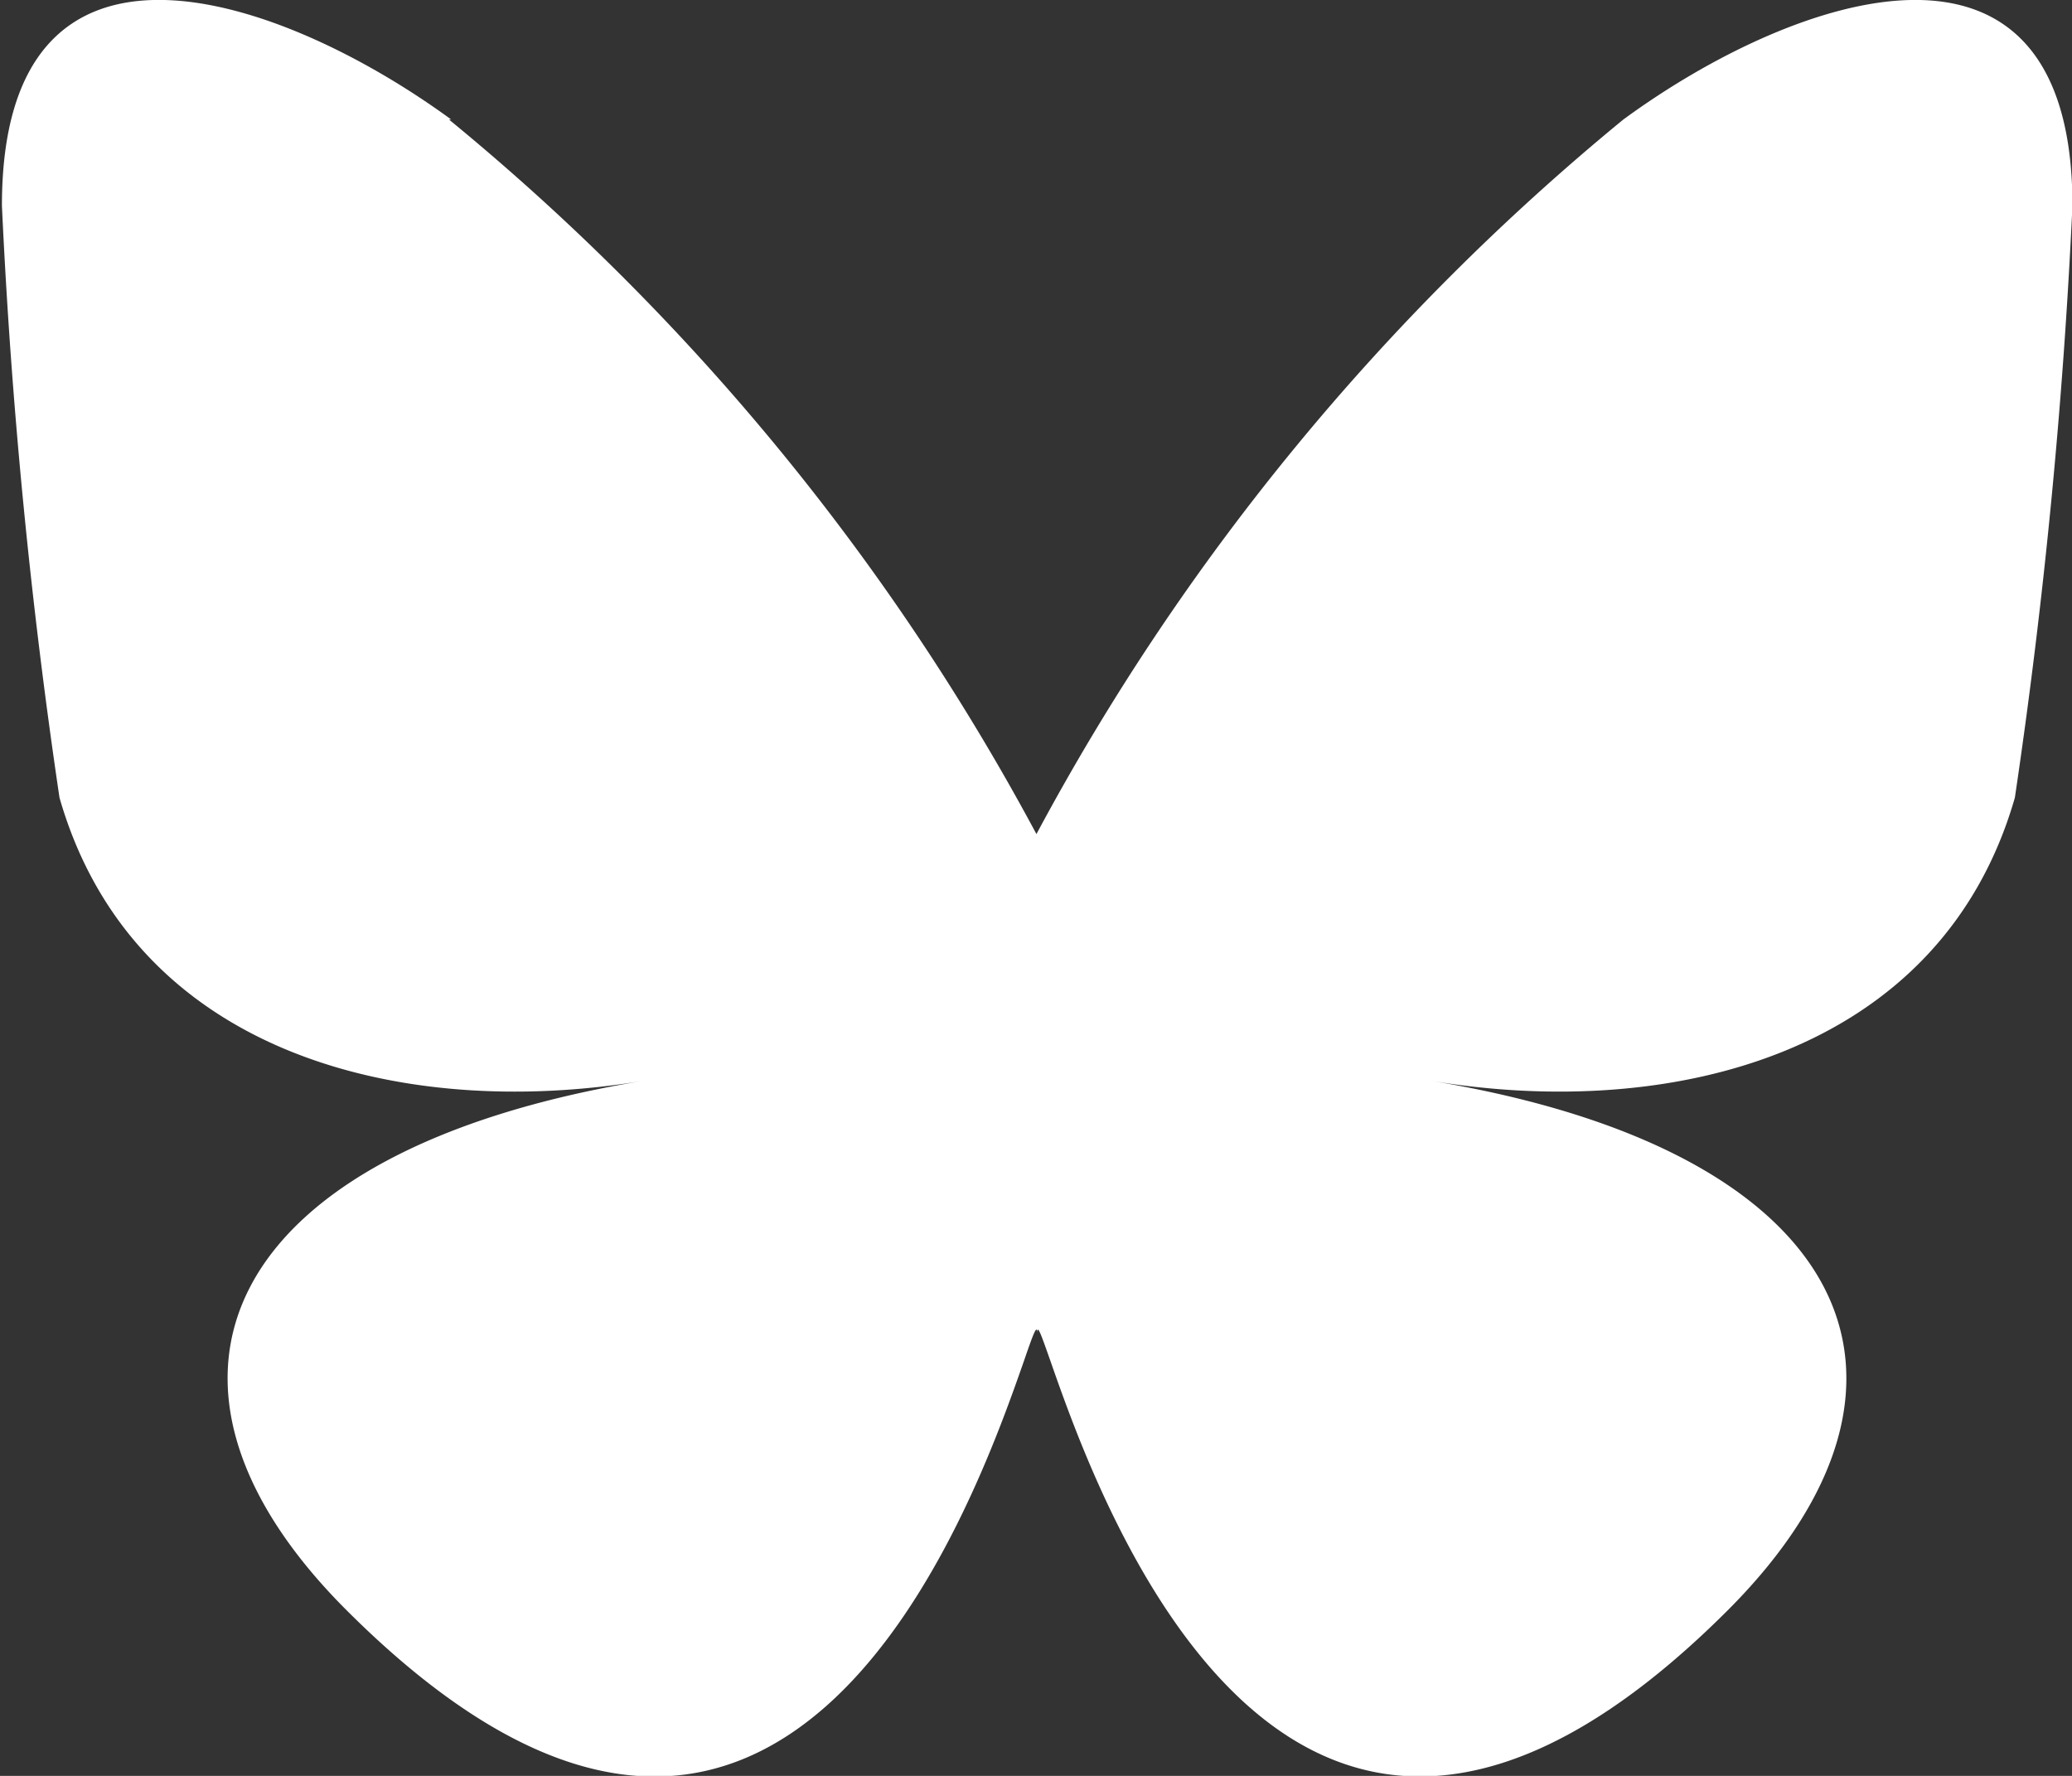
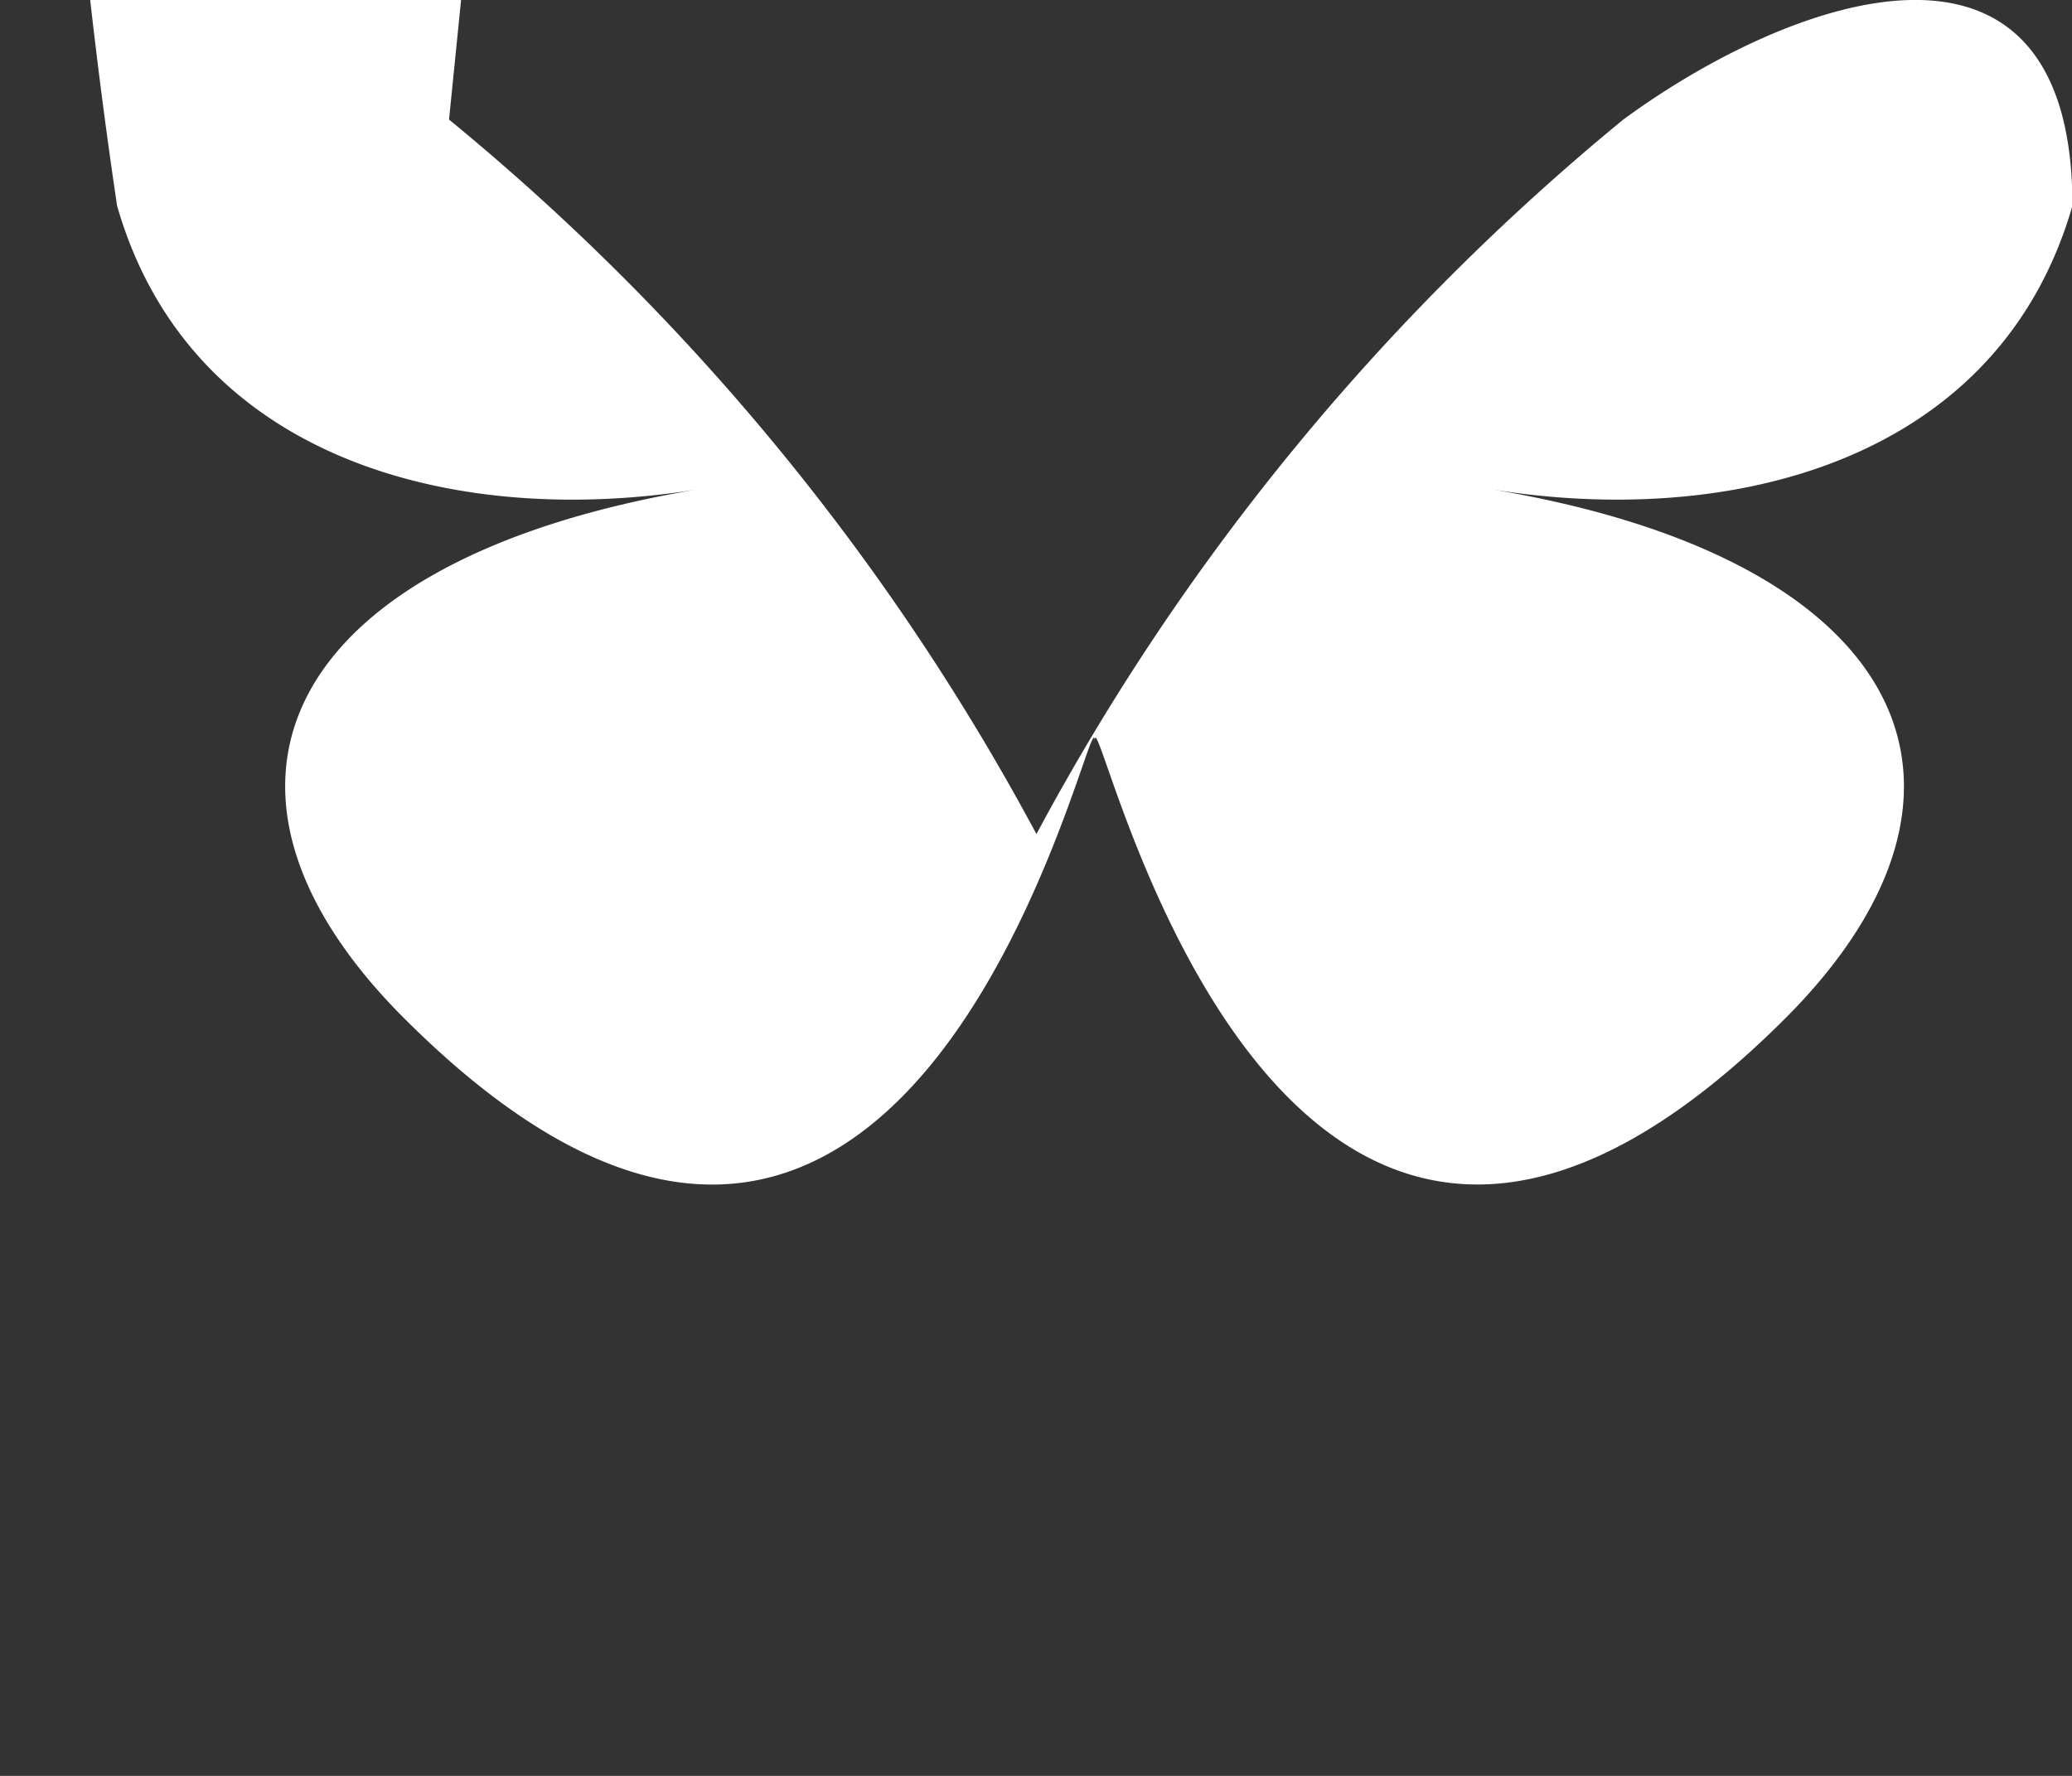
<svg xmlns="http://www.w3.org/2000/svg" width="14" height="12" viewBox="0 0 14 12">
  <rect x="0" y="0" width="14" height="12" fill="#333333" stroke="none" />
-   <path id="bluesky" d="M13.031,10.463A16.031,16.031,0,0,1,17,15.291a16.031,16.031,0,0,1,3.965-4.828C22.12,9.616,24,8.961,24,11.045a39.829,39.829,0,0,1-.389,4c-.5,1.738-2.321,2.182-3.94,1.914,2.831.469,3.552,2.023,2,3.577-2.954,2.951-4.246-.74-4.577-1.686-.061-.173-.089-.255-.089-.186,0-.069-.029.012-.089.186-.331.946-1.623,4.638-4.577,1.686-1.556-1.554-.835-3.108,2-3.577-1.62.268-3.441-.175-3.94-1.914a39.829,39.829,0,0,1-.389-4c0-2.084,1.877-1.429,3.035-.583Z" transform="translate(-9.997 -9.655)" fill="#fff" />
+   <path id="bluesky" d="M13.031,10.463A16.031,16.031,0,0,1,17,15.291a16.031,16.031,0,0,1,3.965-4.828C22.12,9.616,24,8.961,24,11.045c-.5,1.738-2.321,2.182-3.94,1.914,2.831.469,3.552,2.023,2,3.577-2.954,2.951-4.246-.74-4.577-1.686-.061-.173-.089-.255-.089-.186,0-.069-.029.012-.089.186-.331.946-1.623,4.638-4.577,1.686-1.556-1.554-.835-3.108,2-3.577-1.62.268-3.441-.175-3.94-1.914a39.829,39.829,0,0,1-.389-4c0-2.084,1.877-1.429,3.035-.583Z" transform="translate(-9.997 -9.655)" fill="#fff" />
</svg>